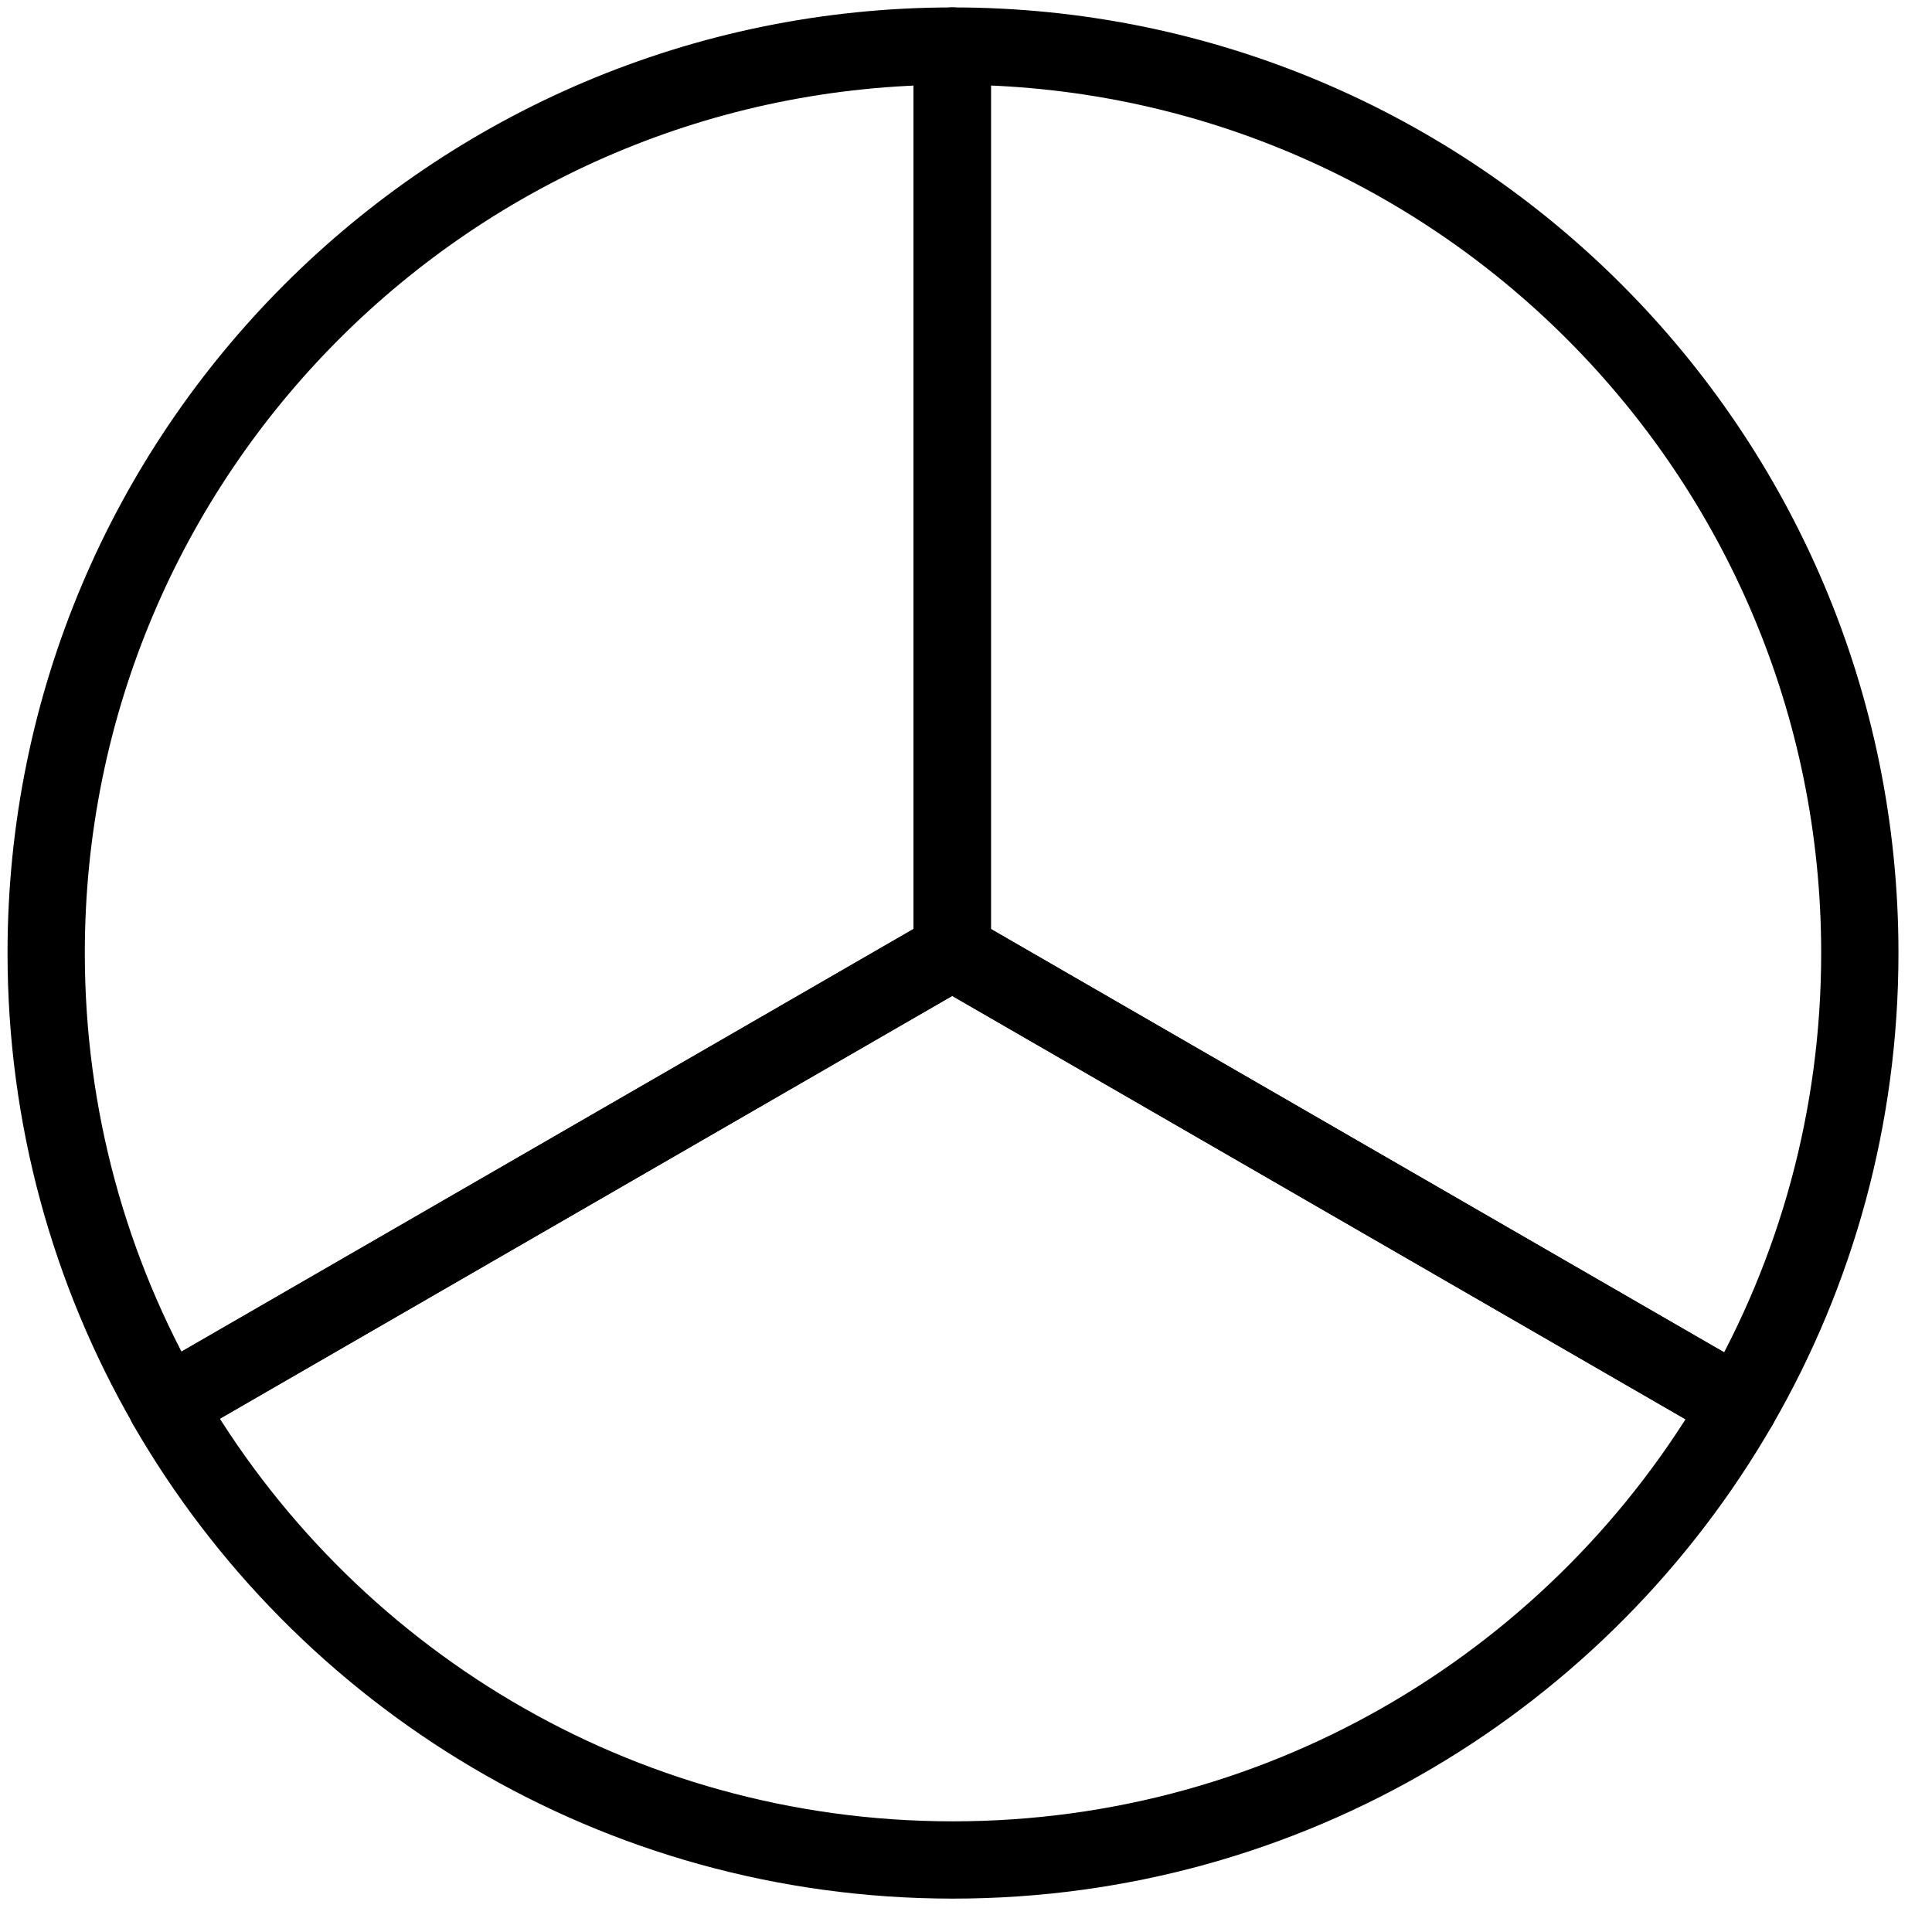
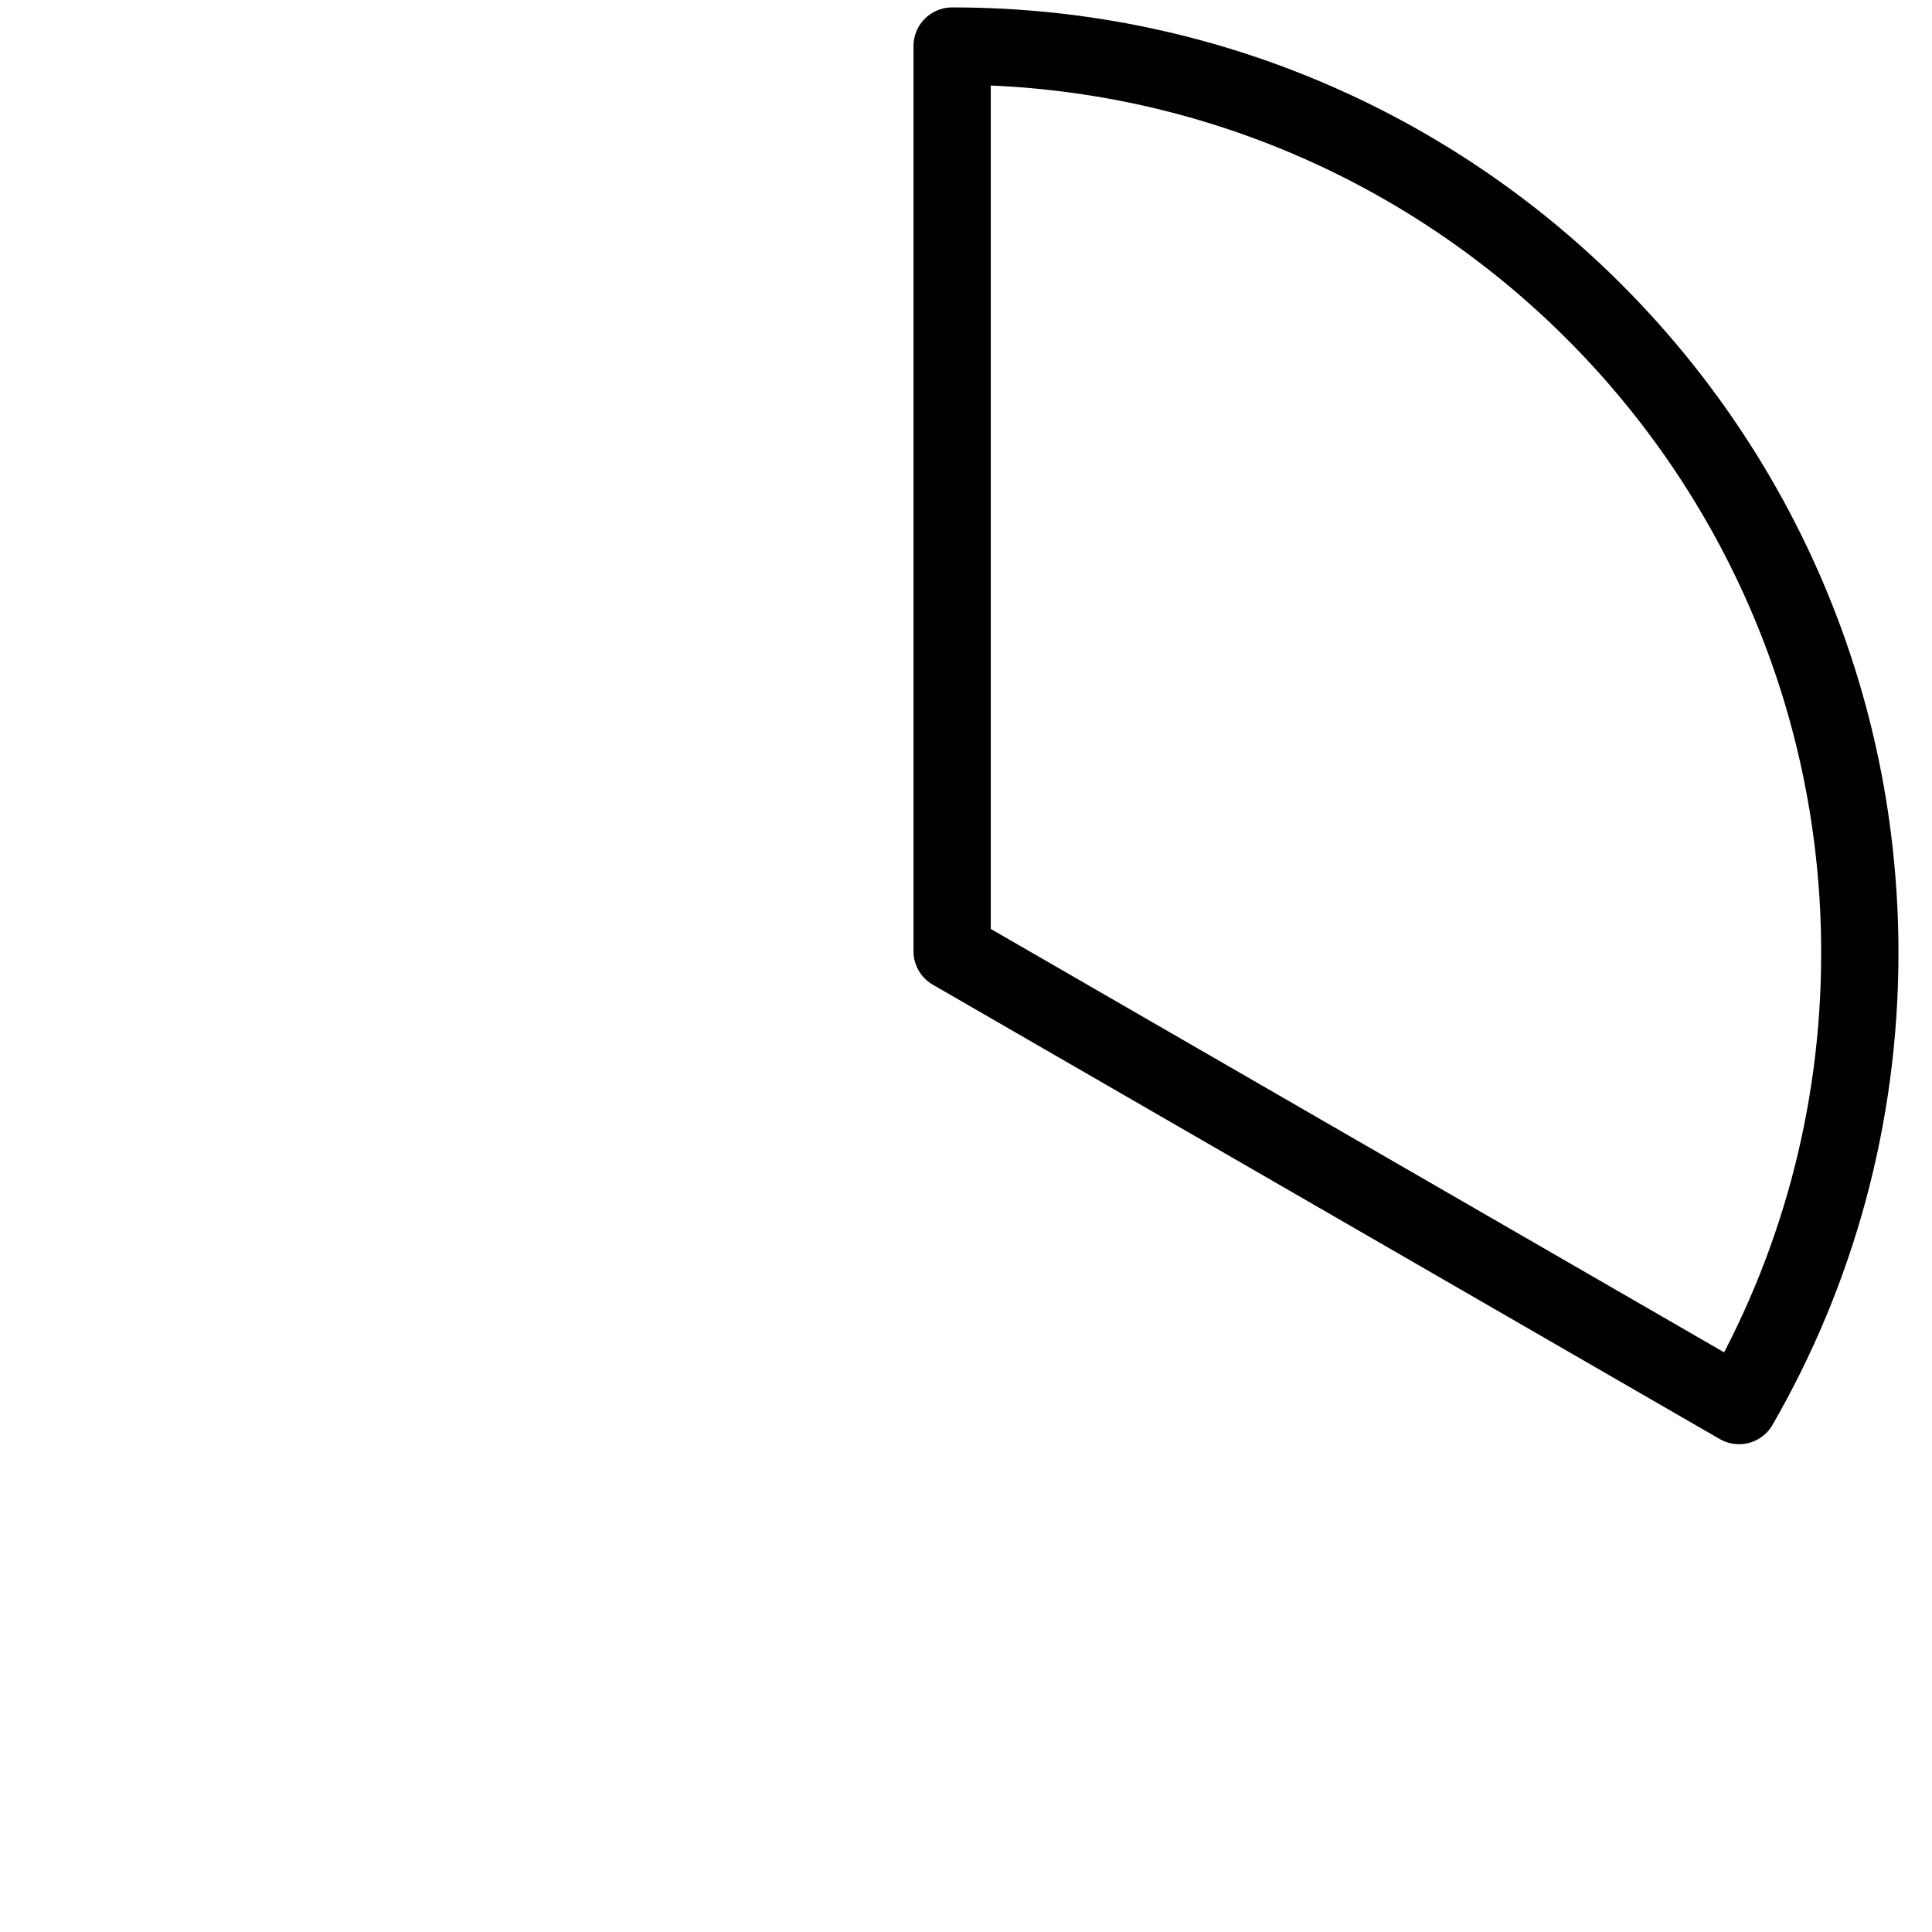
<svg xmlns="http://www.w3.org/2000/svg" width="50" height="50" viewBox="0 0 50 50" fill="none">
-   <path d="M45.006 36.376L24.641 24.618L4.305 36.359C8.357 43.398 15.955 48.136 24.66 48.136C33.358 48.136 40.951 43.405 45.006 36.376Z" stroke="black" stroke-width="2" stroke-linejoin="round" />
-   <path d="M24.648 24.618V1.192C11.694 1.203 1.195 11.708 1.195 24.664C1.195 28.923 2.329 32.916 4.312 36.359L24.648 24.618Z" stroke="black" stroke-width="2" stroke-linejoin="round" />
  <path d="M48.132 24.664C48.132 11.701 37.623 1.192 24.66 1.192L24.641 1.192V24.618L45.006 36.376C46.994 32.929 48.132 28.93 48.132 24.664Z" stroke="black" stroke-width="2" stroke-linejoin="round" />
</svg>